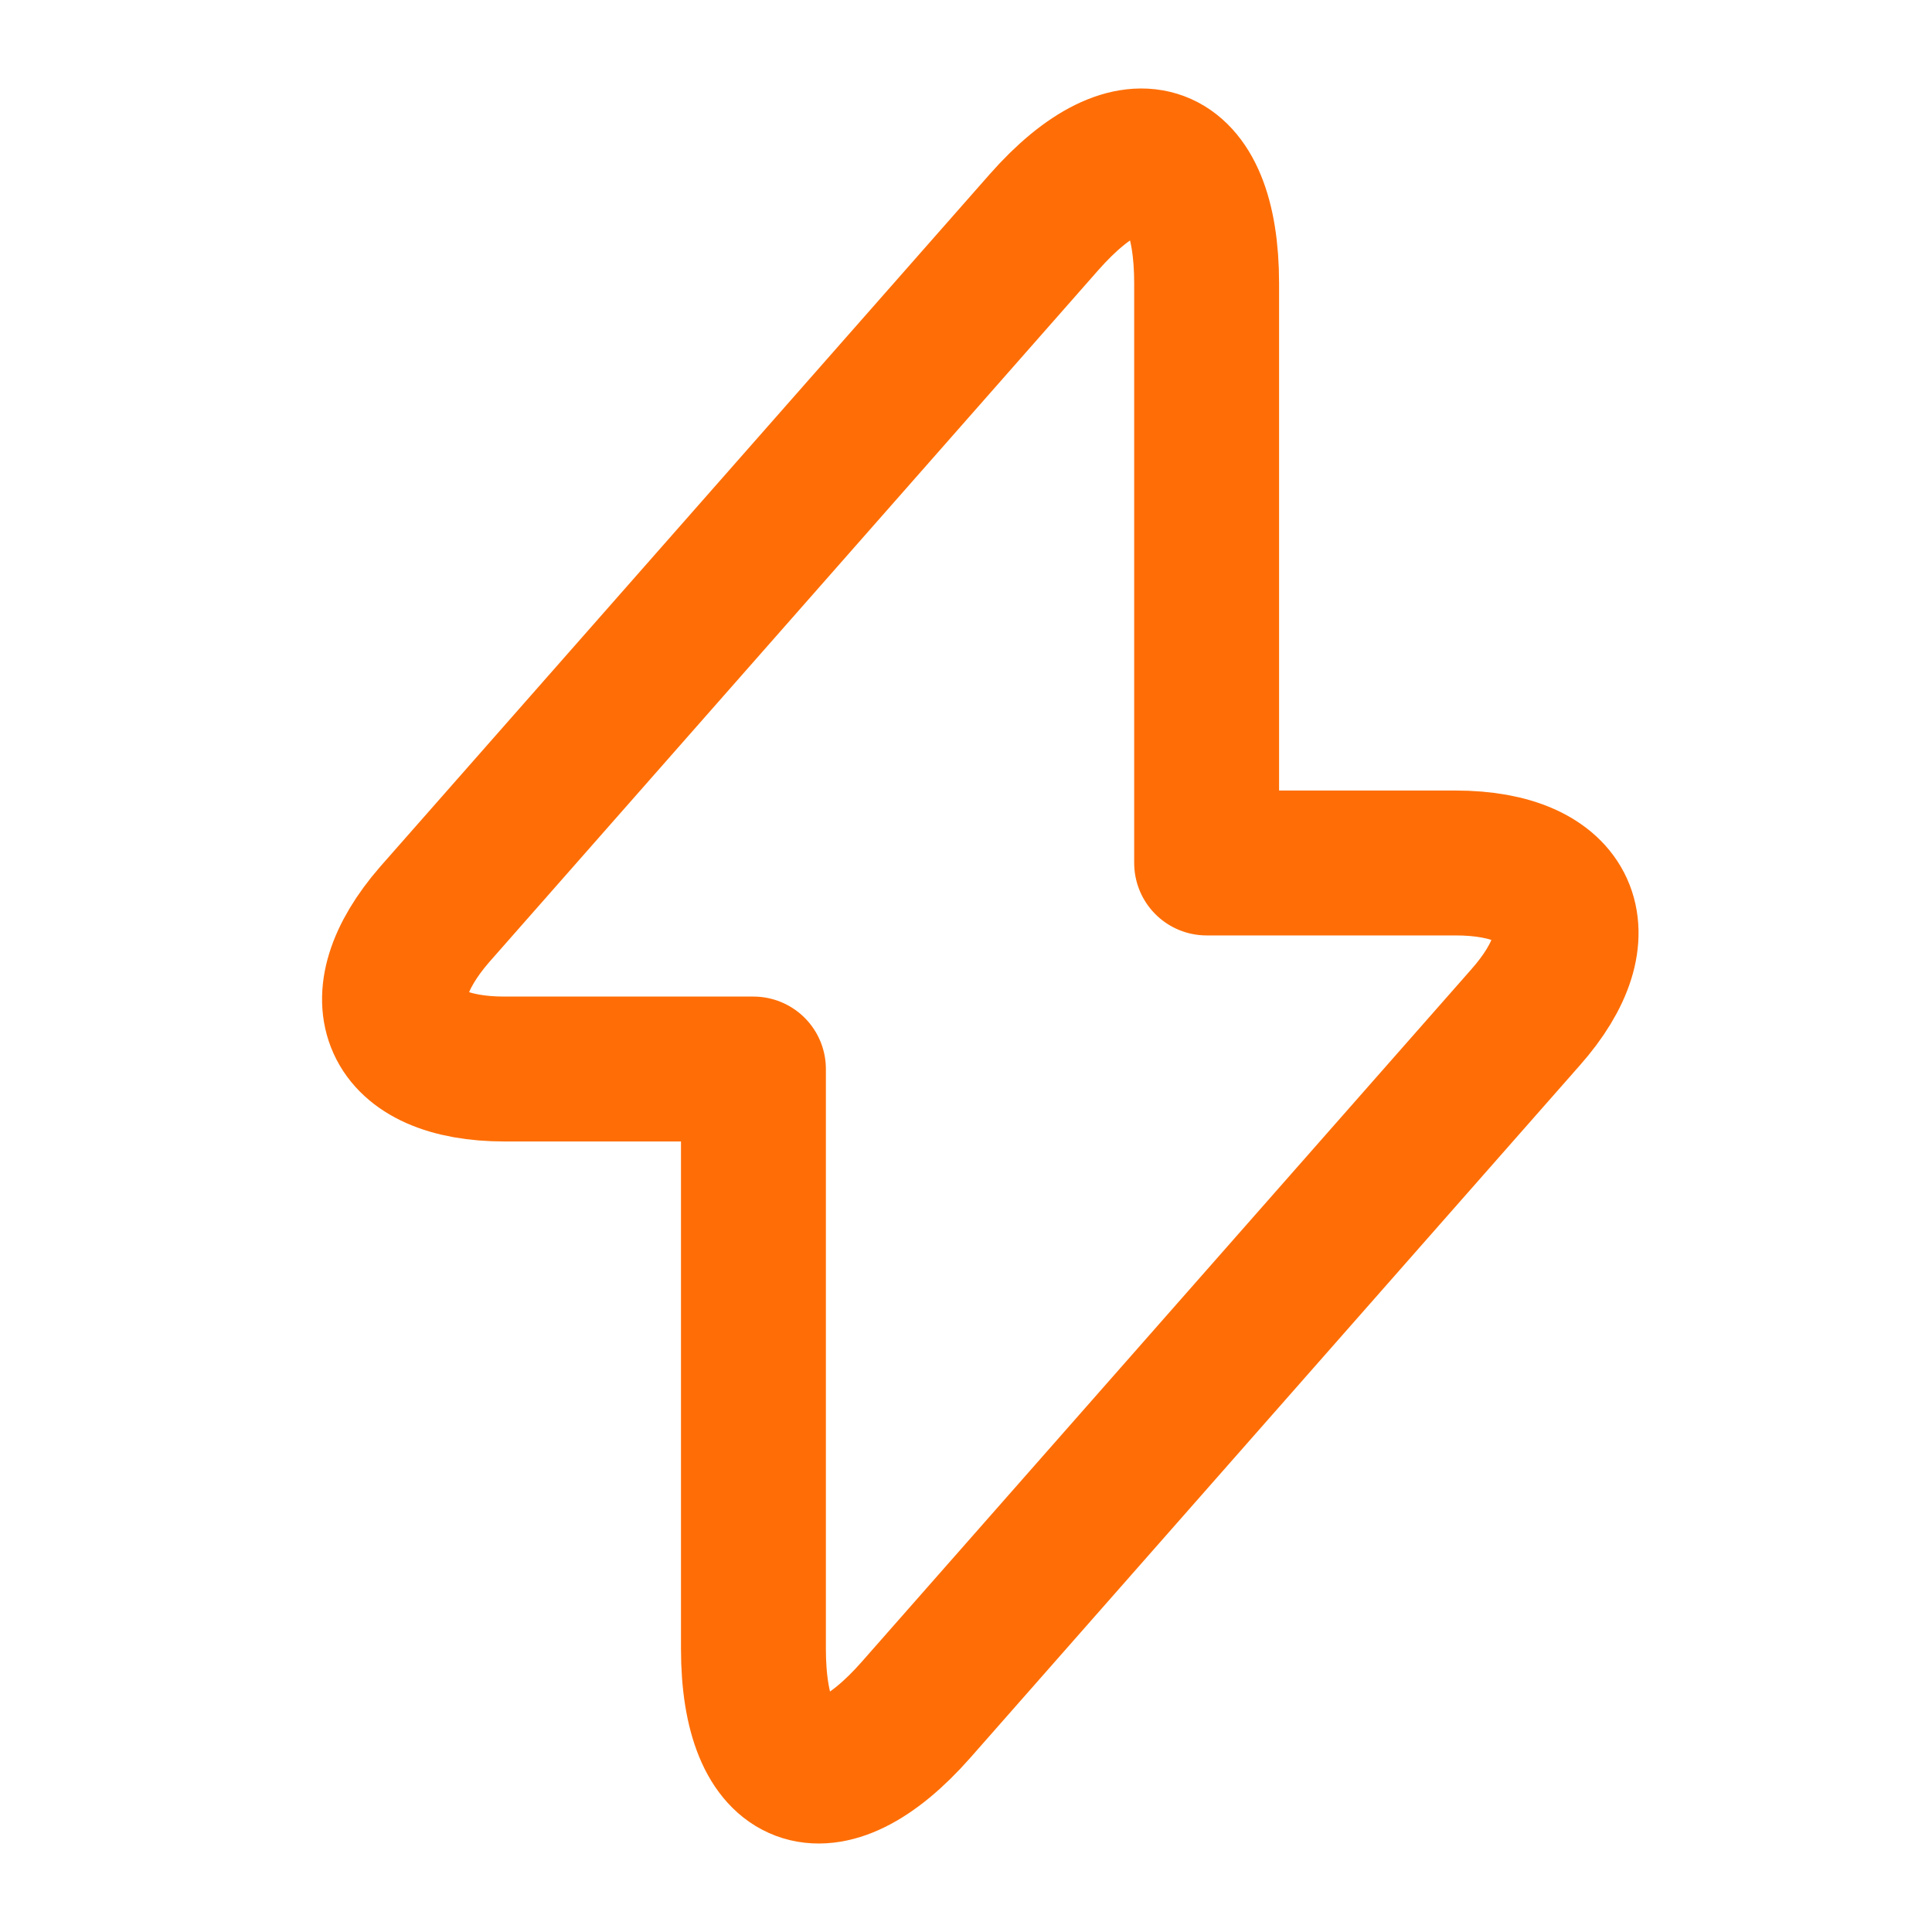
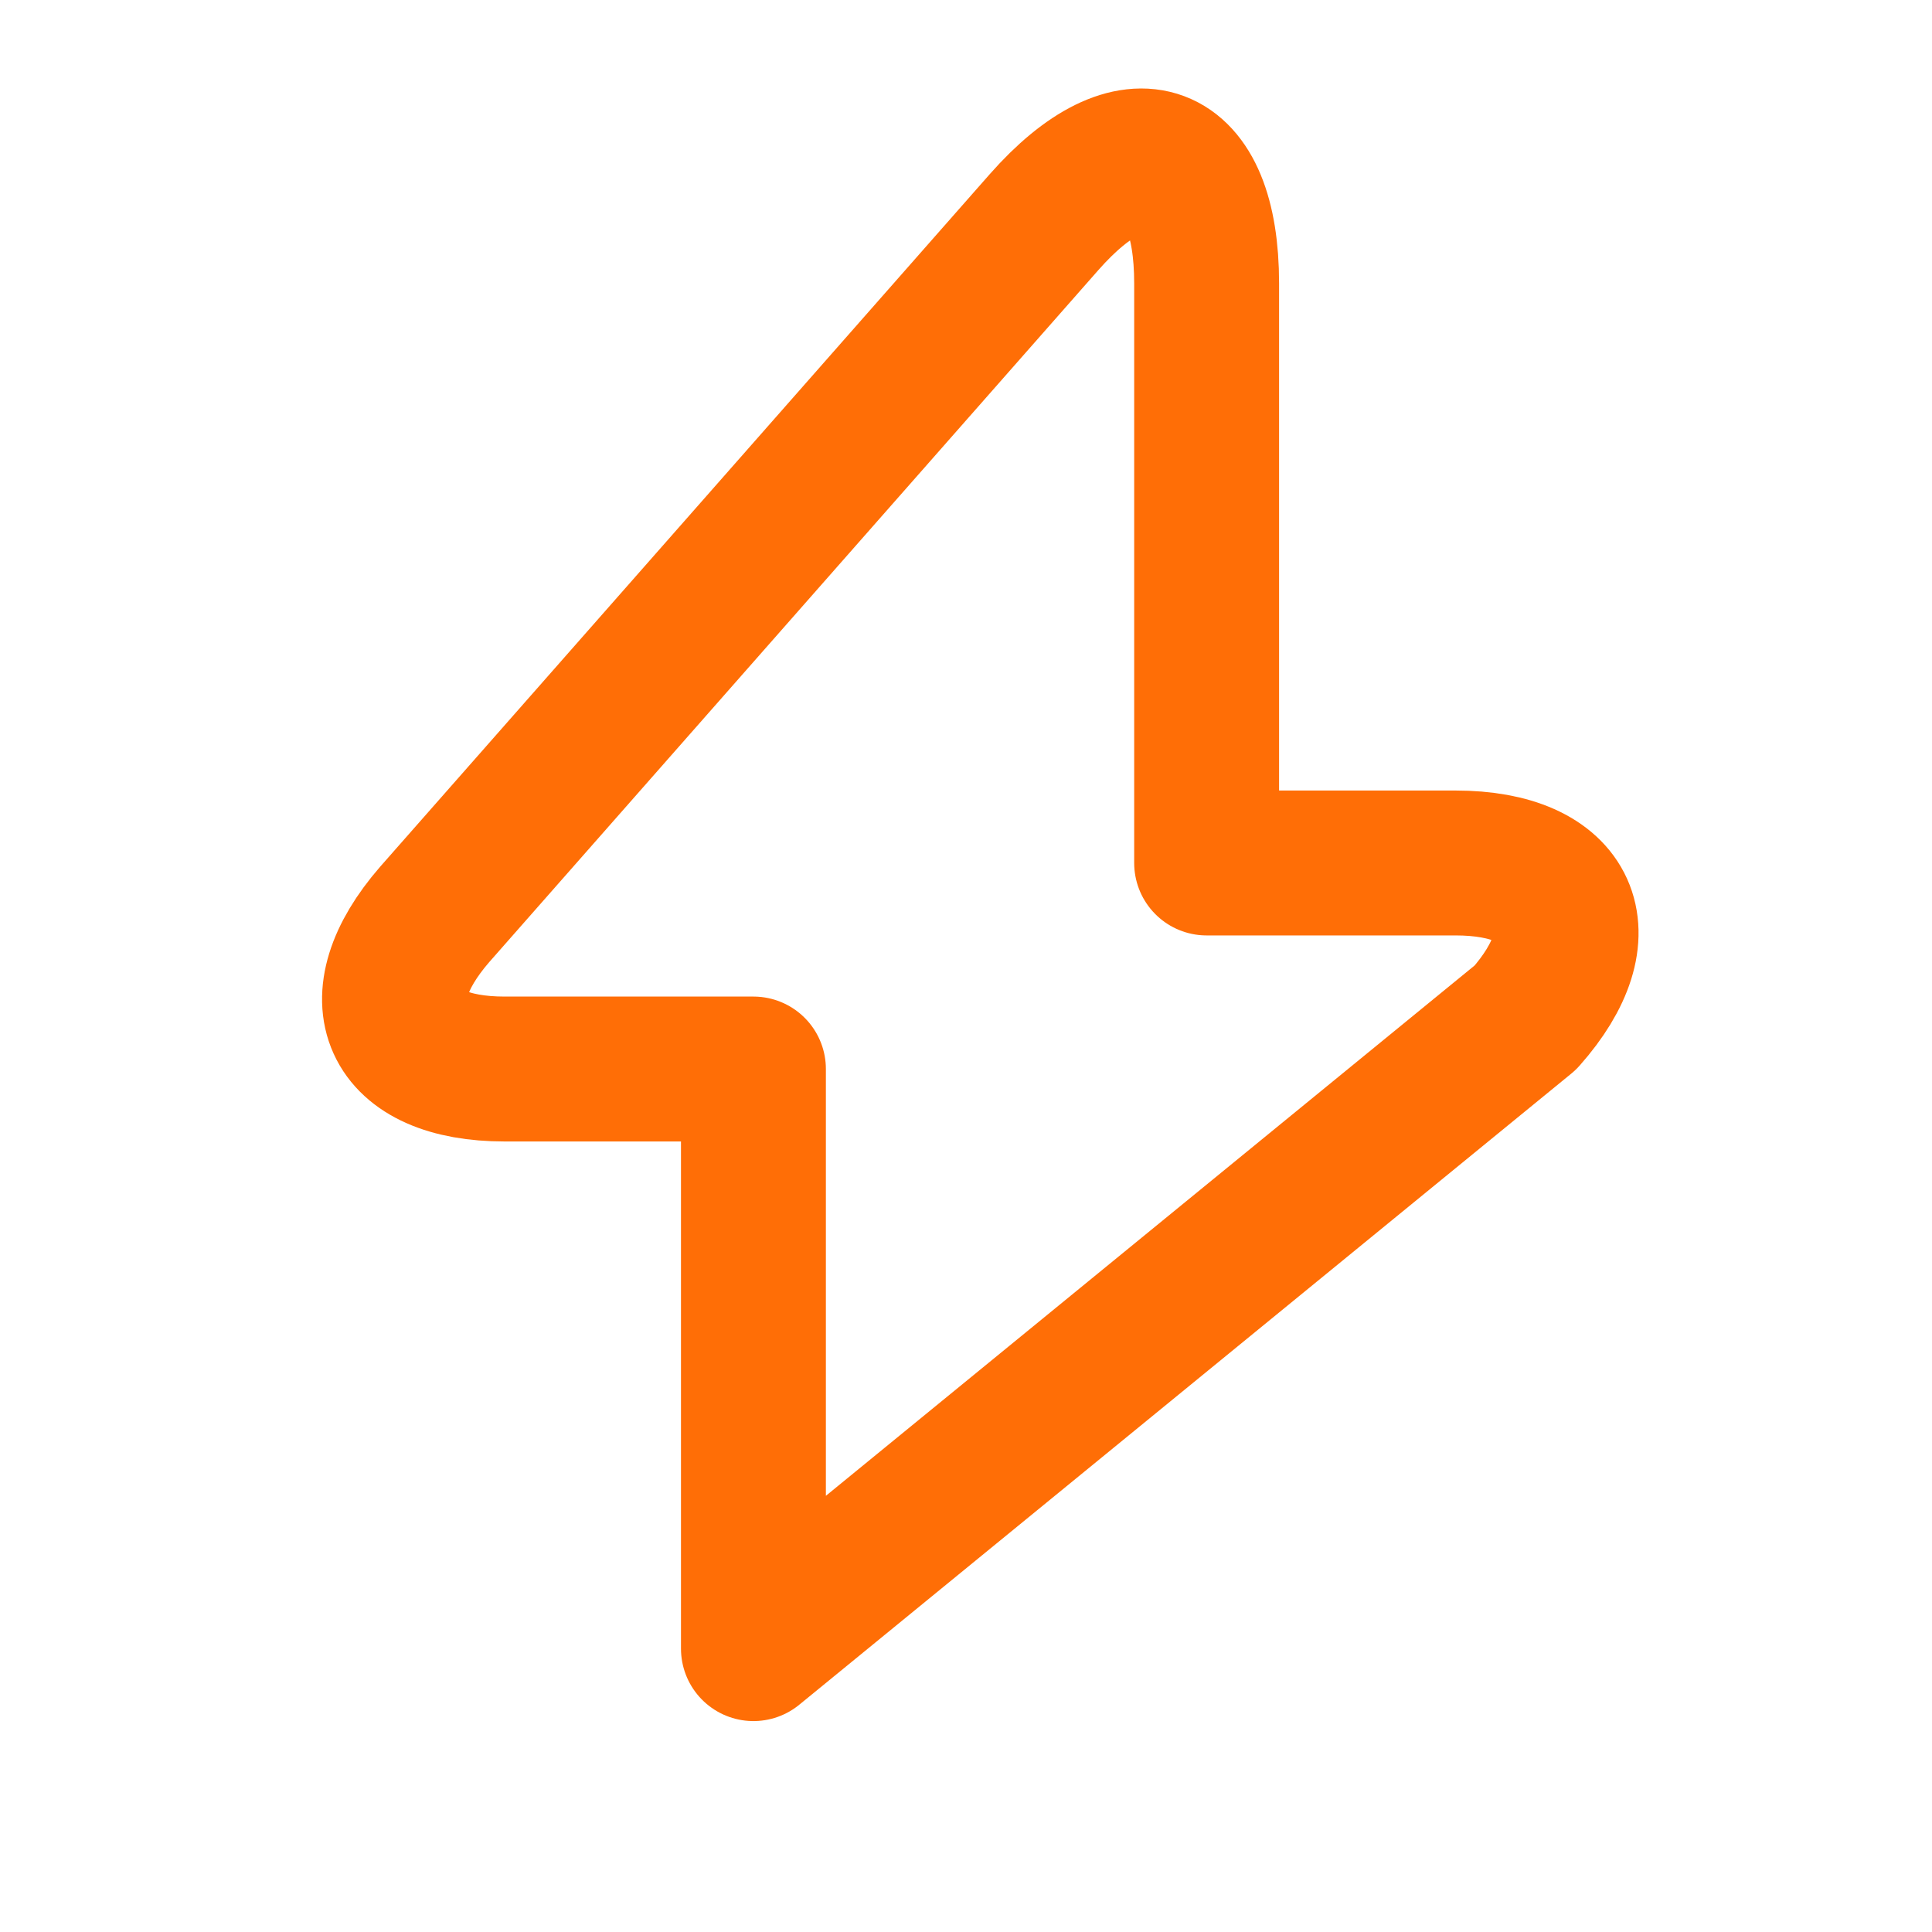
<svg xmlns="http://www.w3.org/2000/svg" width="40" height="40" viewBox="0 0 40 40" fill="none">
-   <path d="M10.449 22.133H15.599V34.133C15.599 36.933 17.115 37.5 18.965 35.4L31.582 21.067C33.132 19.317 32.482 17.867 30.132 17.867H24.982V5.867C24.982 3.067 23.465 2.5 21.615 4.6L8.999 18.933C7.465 20.7 8.115 22.133 10.449 22.133Z" stroke="#FF6E06" stroke-width="3" stroke-miterlimit="10" stroke-linecap="round" stroke-linejoin="round" />
+   <path d="M10.449 22.133H15.599V34.133L31.582 21.067C33.132 19.317 32.482 17.867 30.132 17.867H24.982V5.867C24.982 3.067 23.465 2.5 21.615 4.6L8.999 18.933C7.465 20.7 8.115 22.133 10.449 22.133Z" stroke="#FF6E06" stroke-width="3" stroke-miterlimit="10" stroke-linecap="round" stroke-linejoin="round" />
</svg>